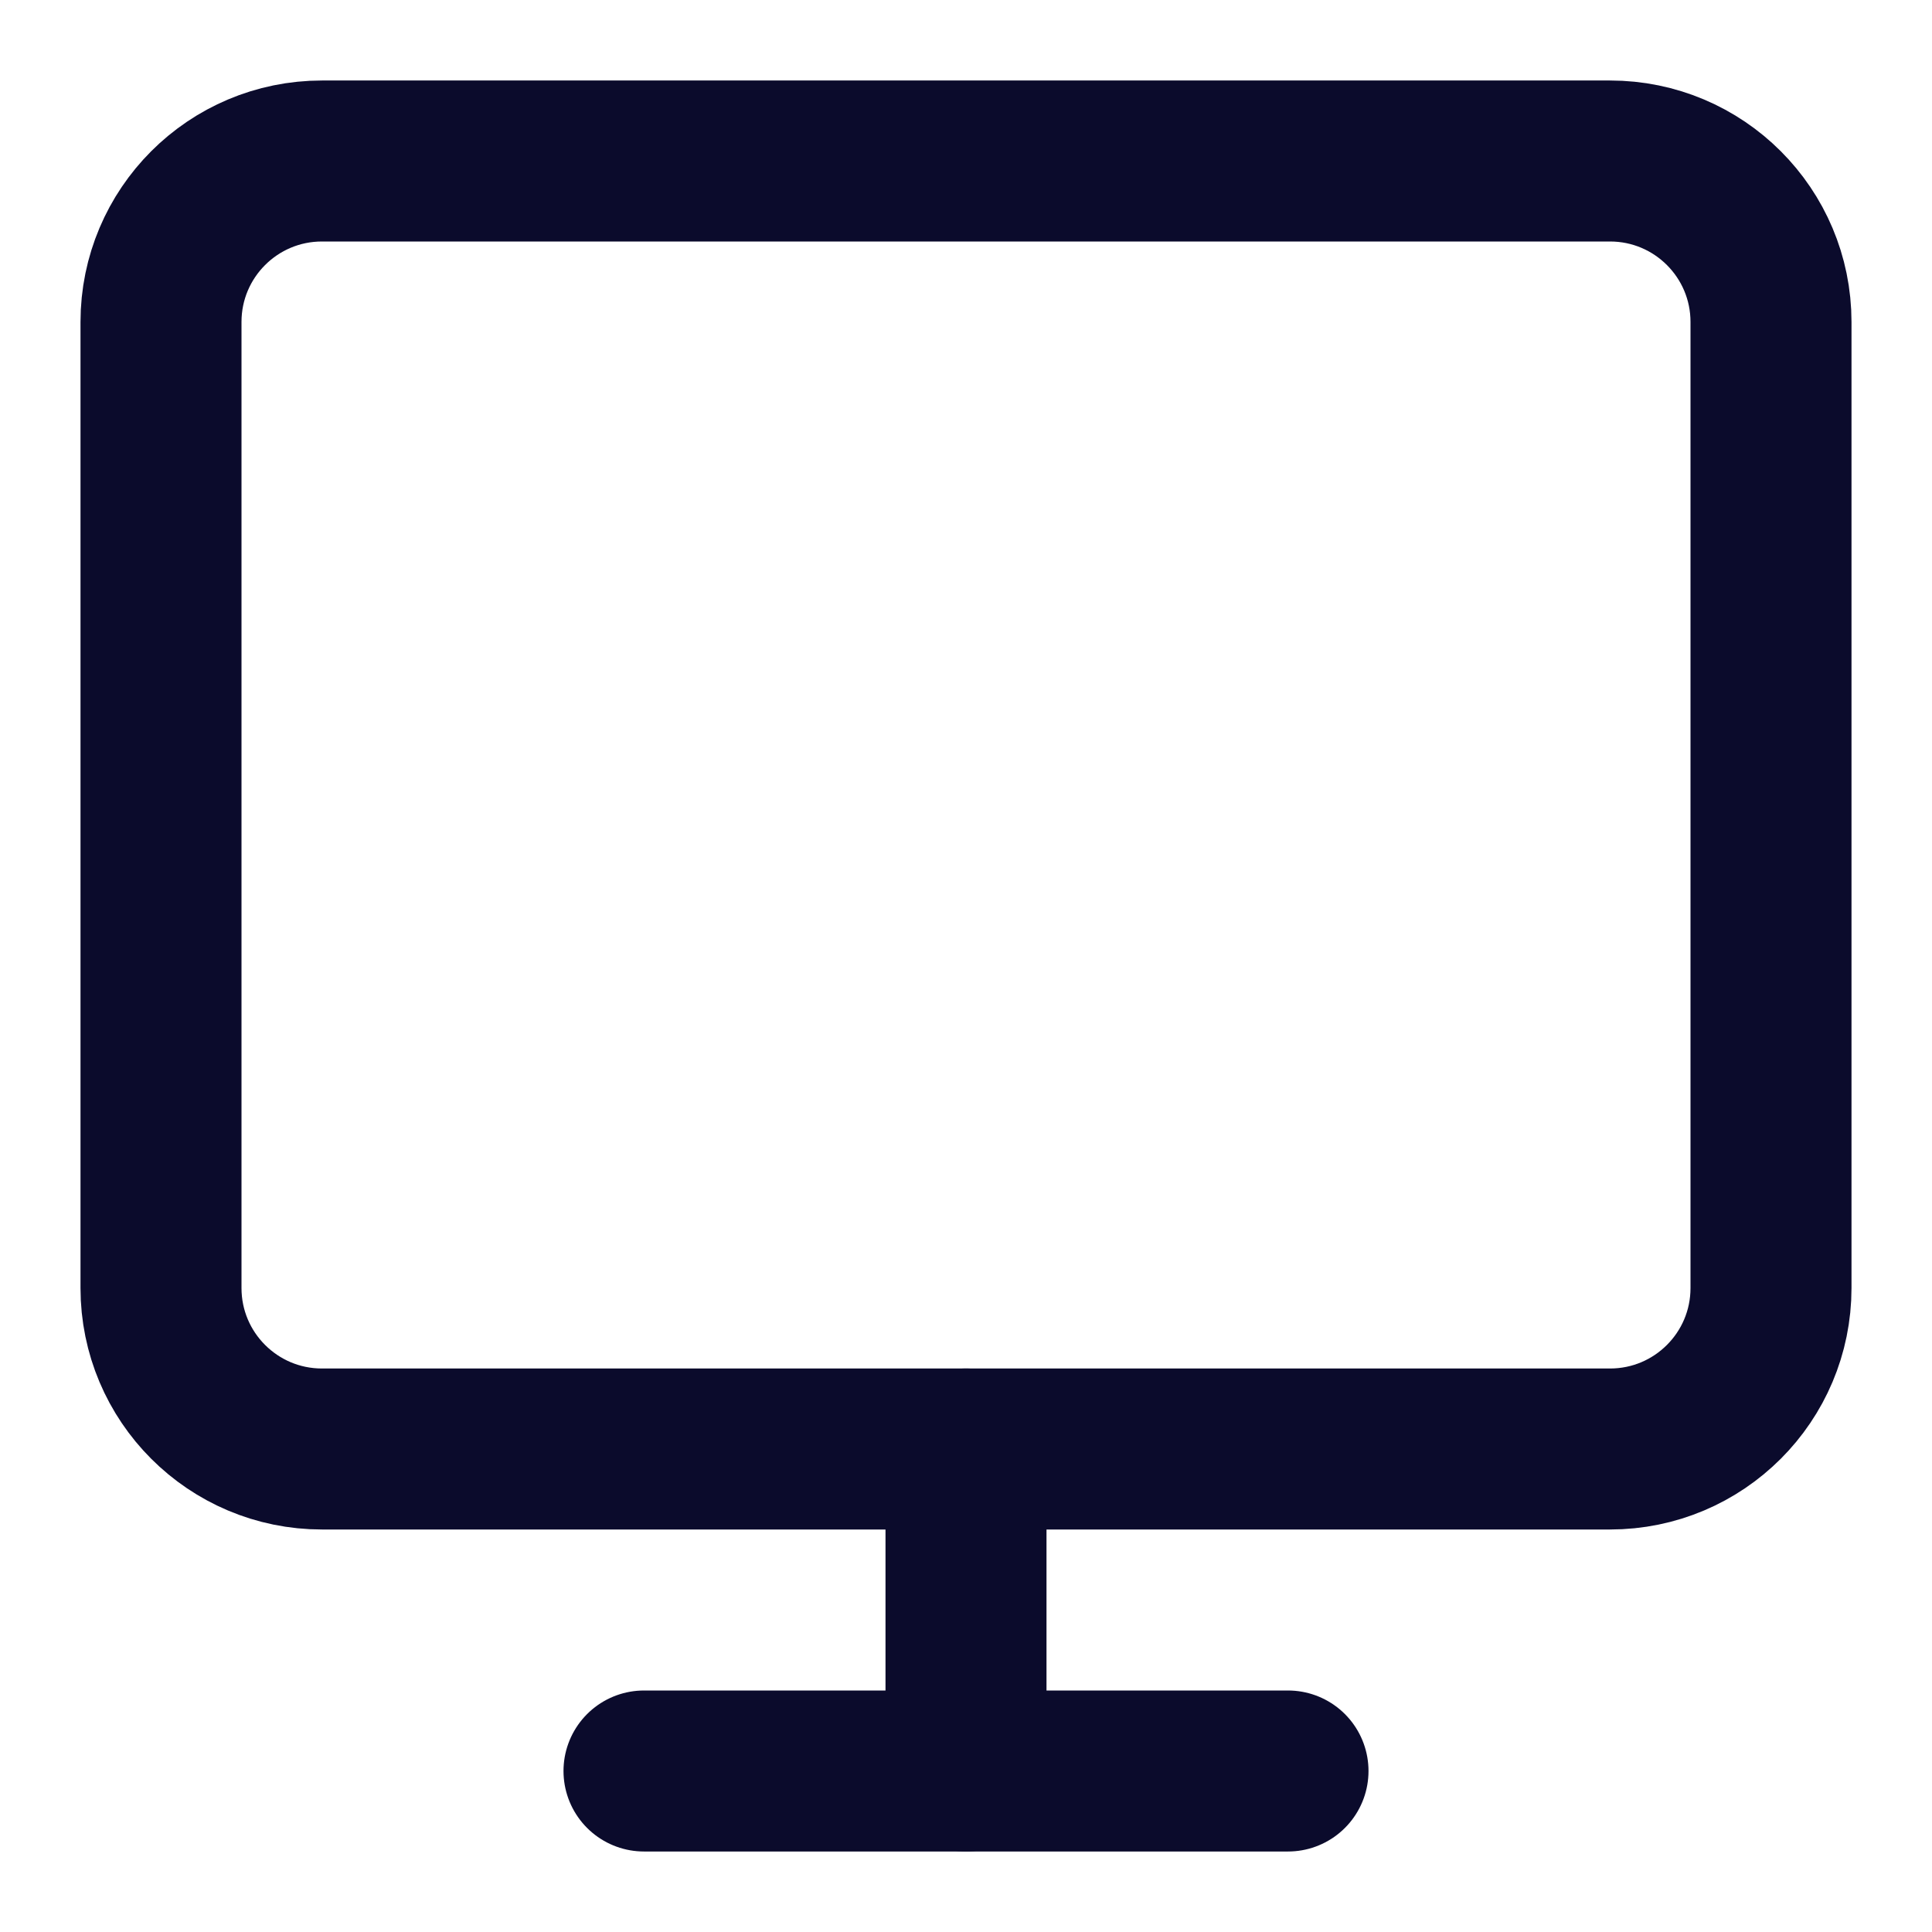
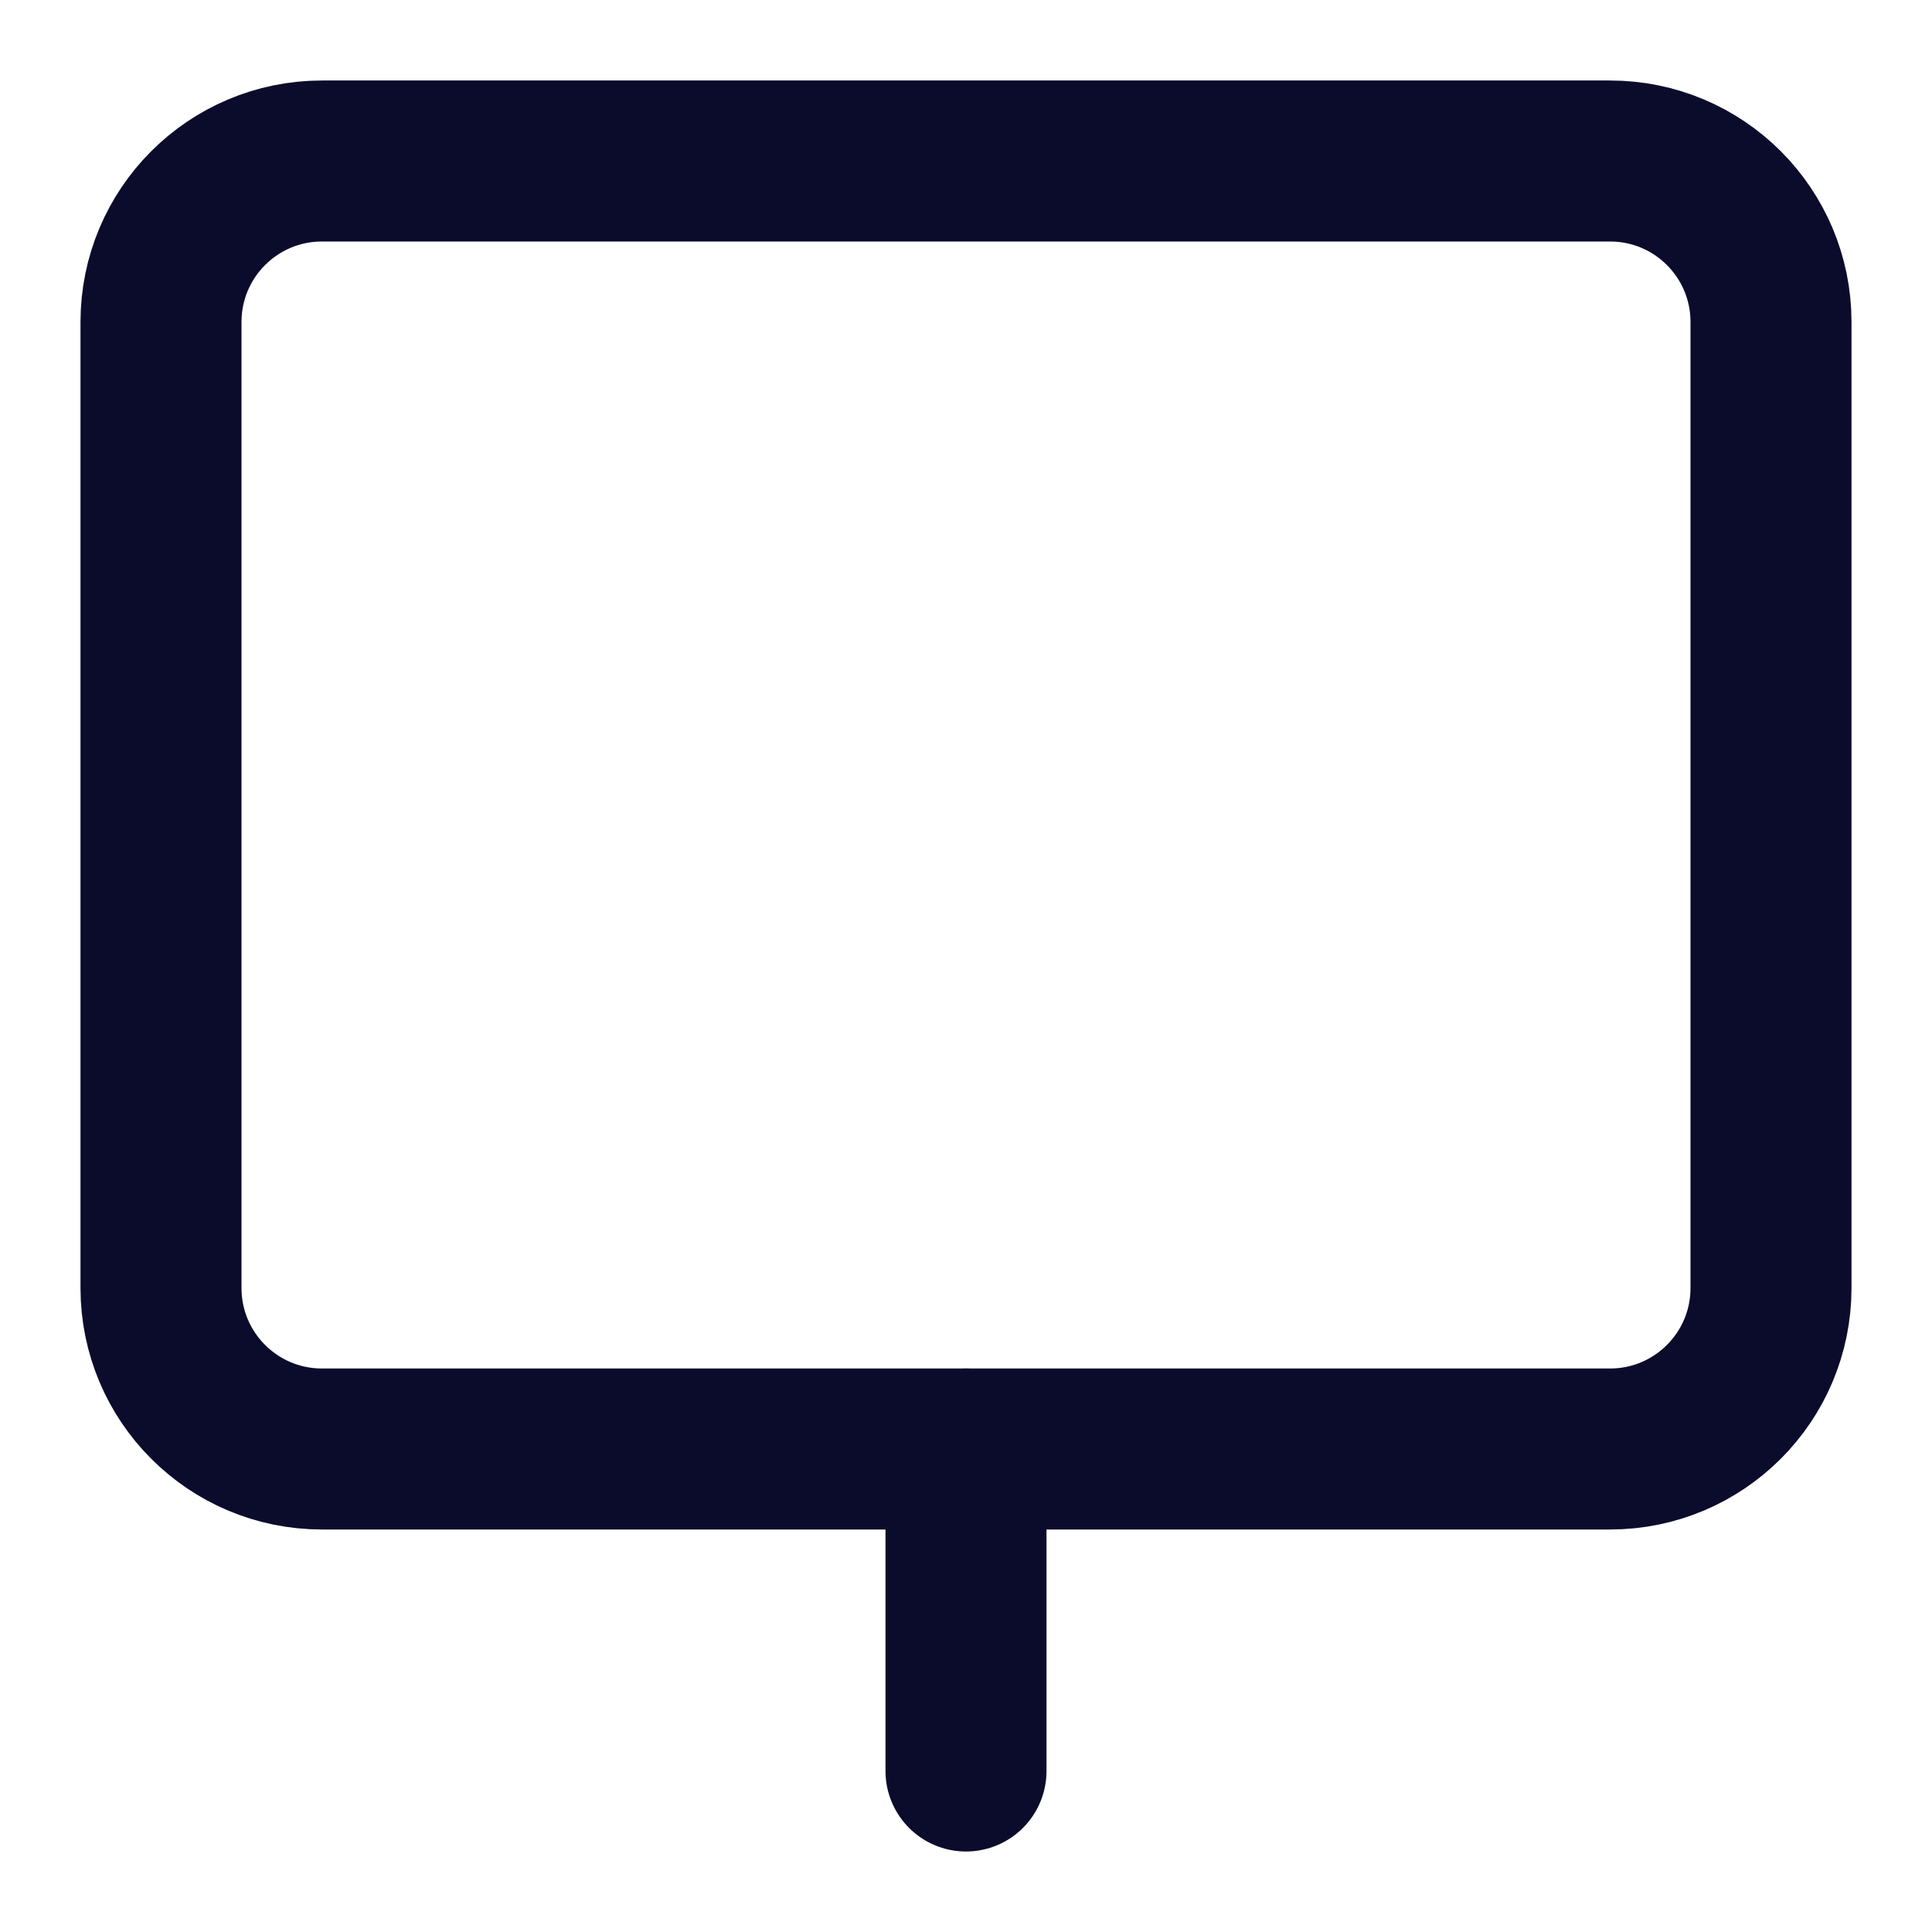
<svg xmlns="http://www.w3.org/2000/svg" width="24" height="24" viewBox="0 0 24 24" fill="none">
  <path d="M20 2H4C2.895 2 2 2.895 2 4V16C2 17.105 2.895 18 4 18H20C21.105 18 22 17.105 22 16V4C22 2.895 21.105 2 20 2Z" stroke="#0B0B2C" stroke-width="2" stroke-linecap="round" stroke-linejoin="round" />
  <path d="M12 18V22" stroke="#0B0B2C" stroke-width="2" stroke-linecap="round" stroke-linejoin="round" />
-   <path d="M8 22H16" stroke="#0B0B2C" stroke-width="2" stroke-linecap="round" stroke-linejoin="round" />
</svg>